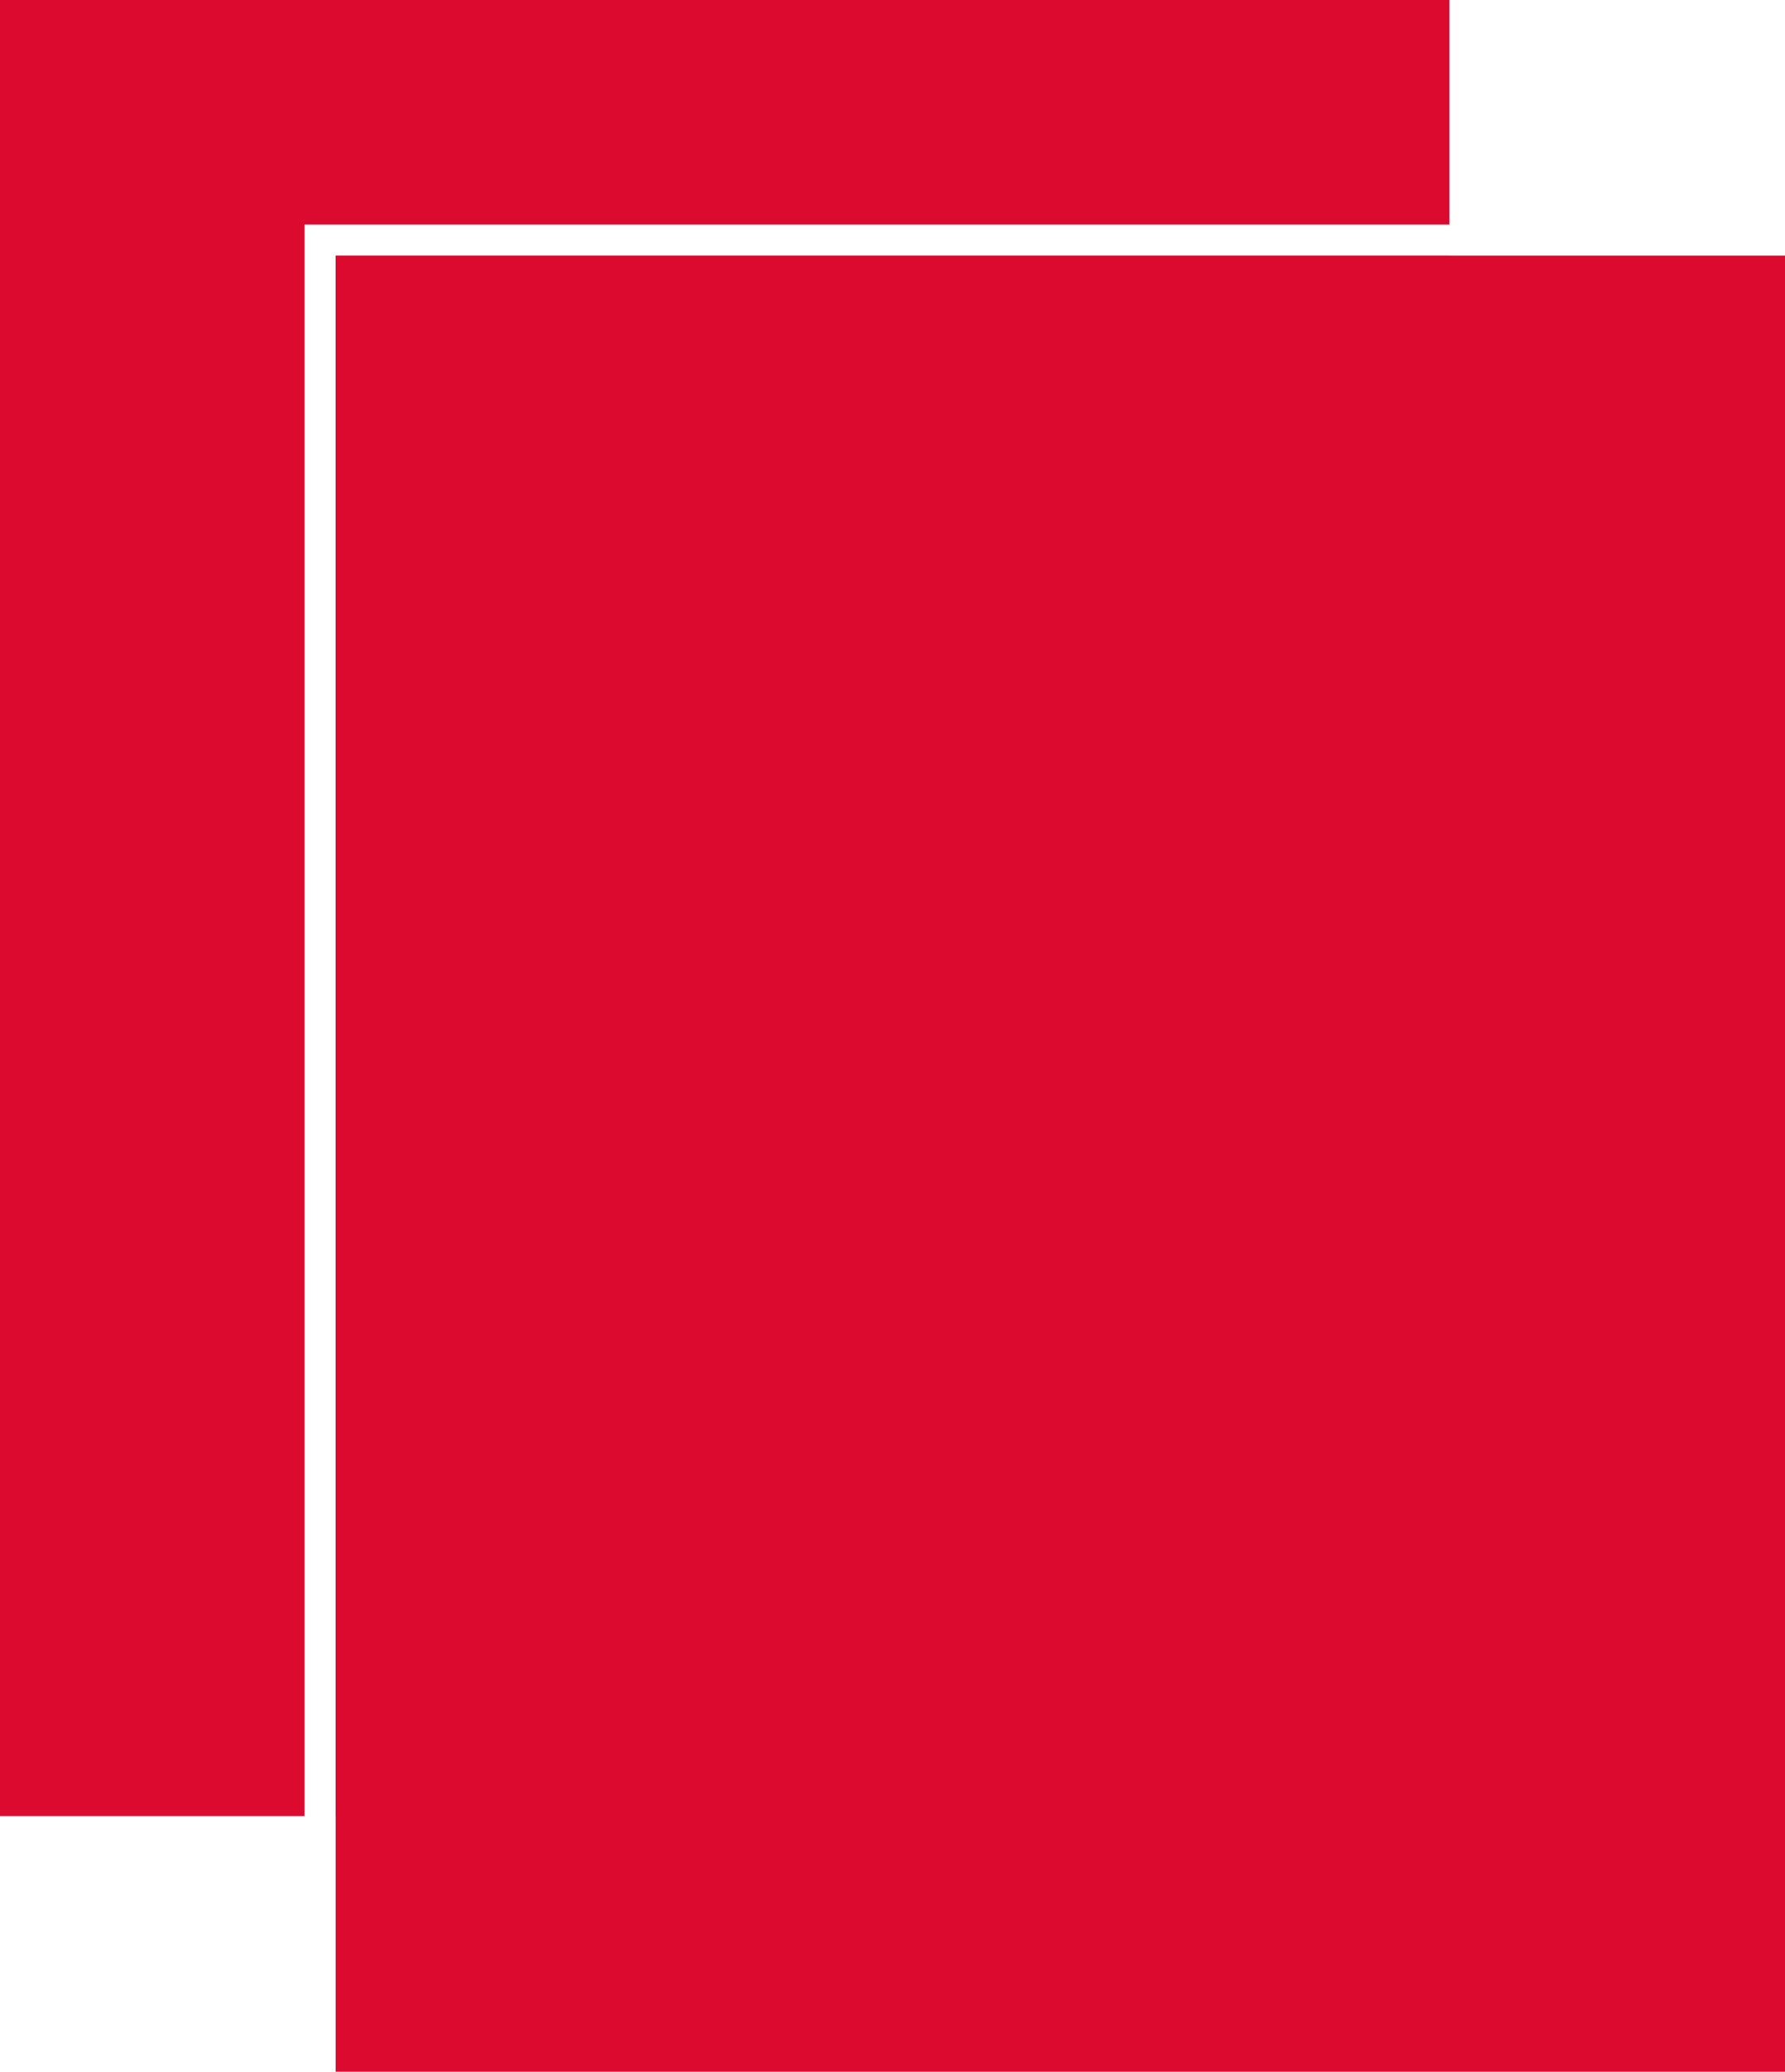
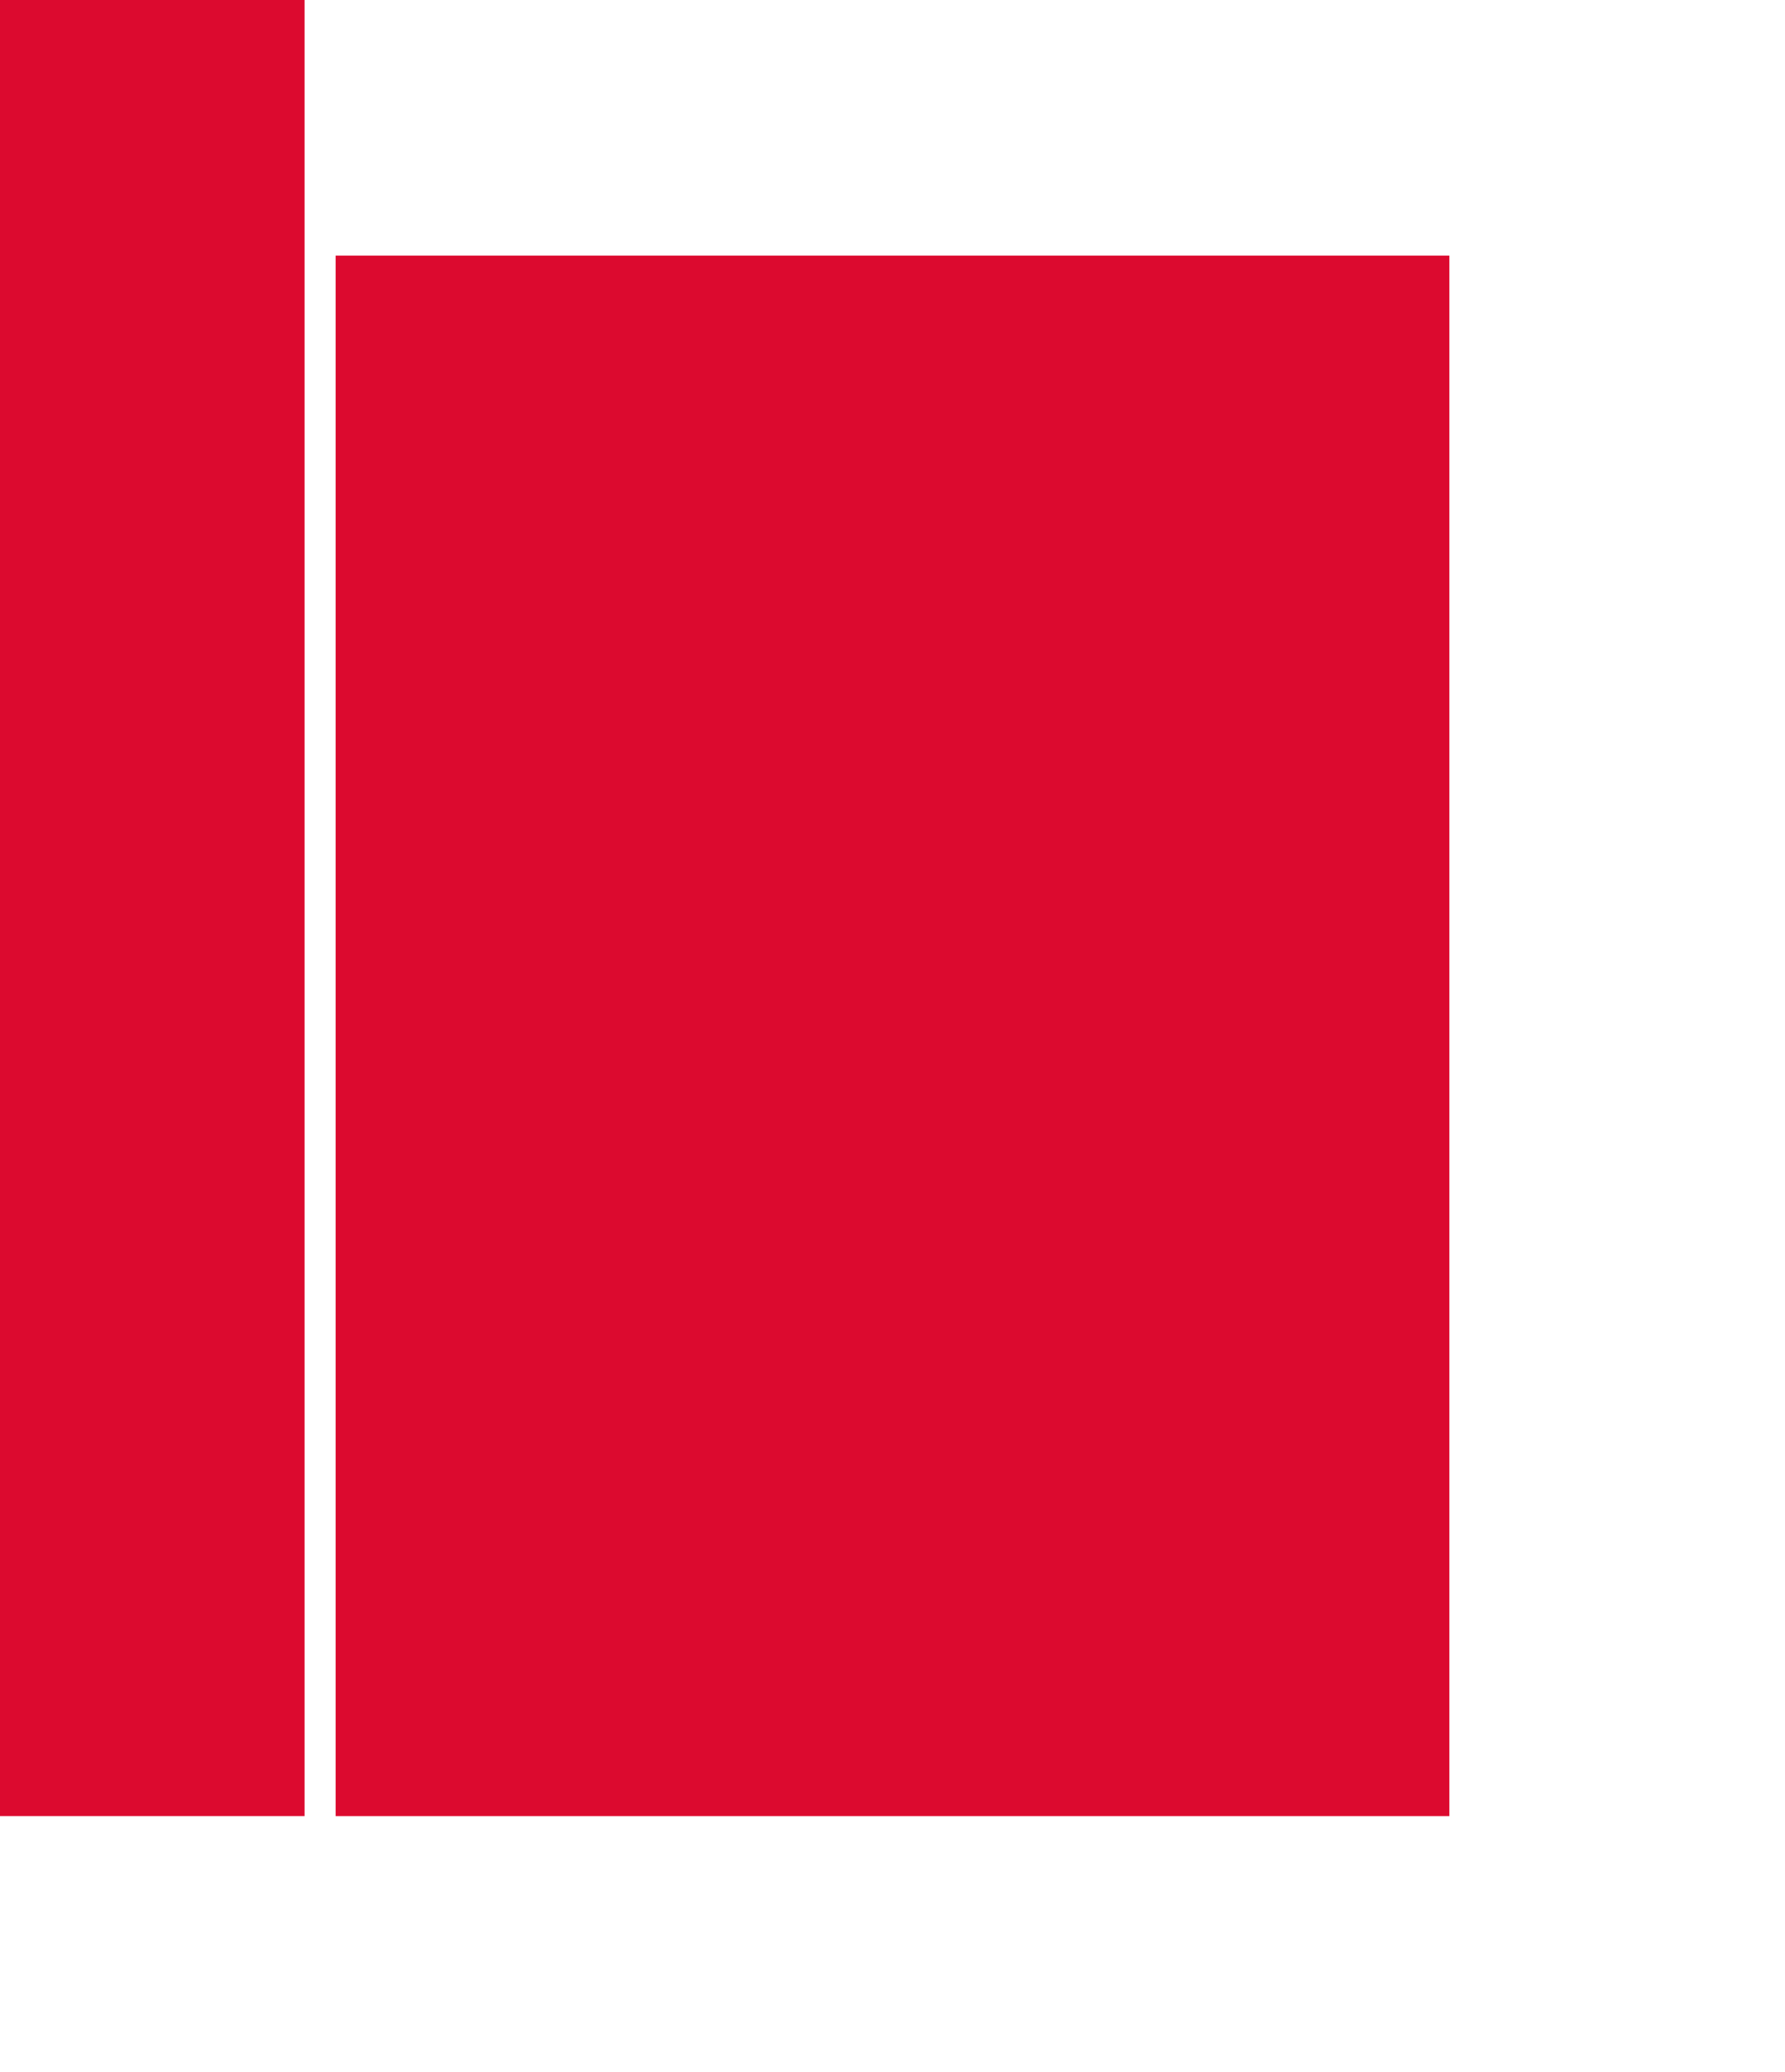
<svg xmlns="http://www.w3.org/2000/svg" id="Gruppe_44" data-name="Gruppe 44" width="81.017" height="93.999" viewBox="0 0 81.017 93.999">
-   <rect id="Rechteck_10" data-name="Rechteck 10" width="65.783" height="82.401" transform="translate(15.234 11.598)" fill="#dc0a2f" />
-   <path id="Pfad_1" data-name="Pfad 1" d="M0,0V82.4H13.824V10.188H65.783V0Z" transform="translate(0 0)" fill="#dc0a2f" />
+   <path id="Pfad_1" data-name="Pfad 1" d="M0,0V82.4H13.824V10.188V0Z" transform="translate(0 0)" fill="#dc0a2f" />
  <rect id="Rechteck_11" data-name="Rechteck 11" width="50.549" height="70.803" transform="translate(15.234 11.598)" fill="#dc0a2f" />
</svg>